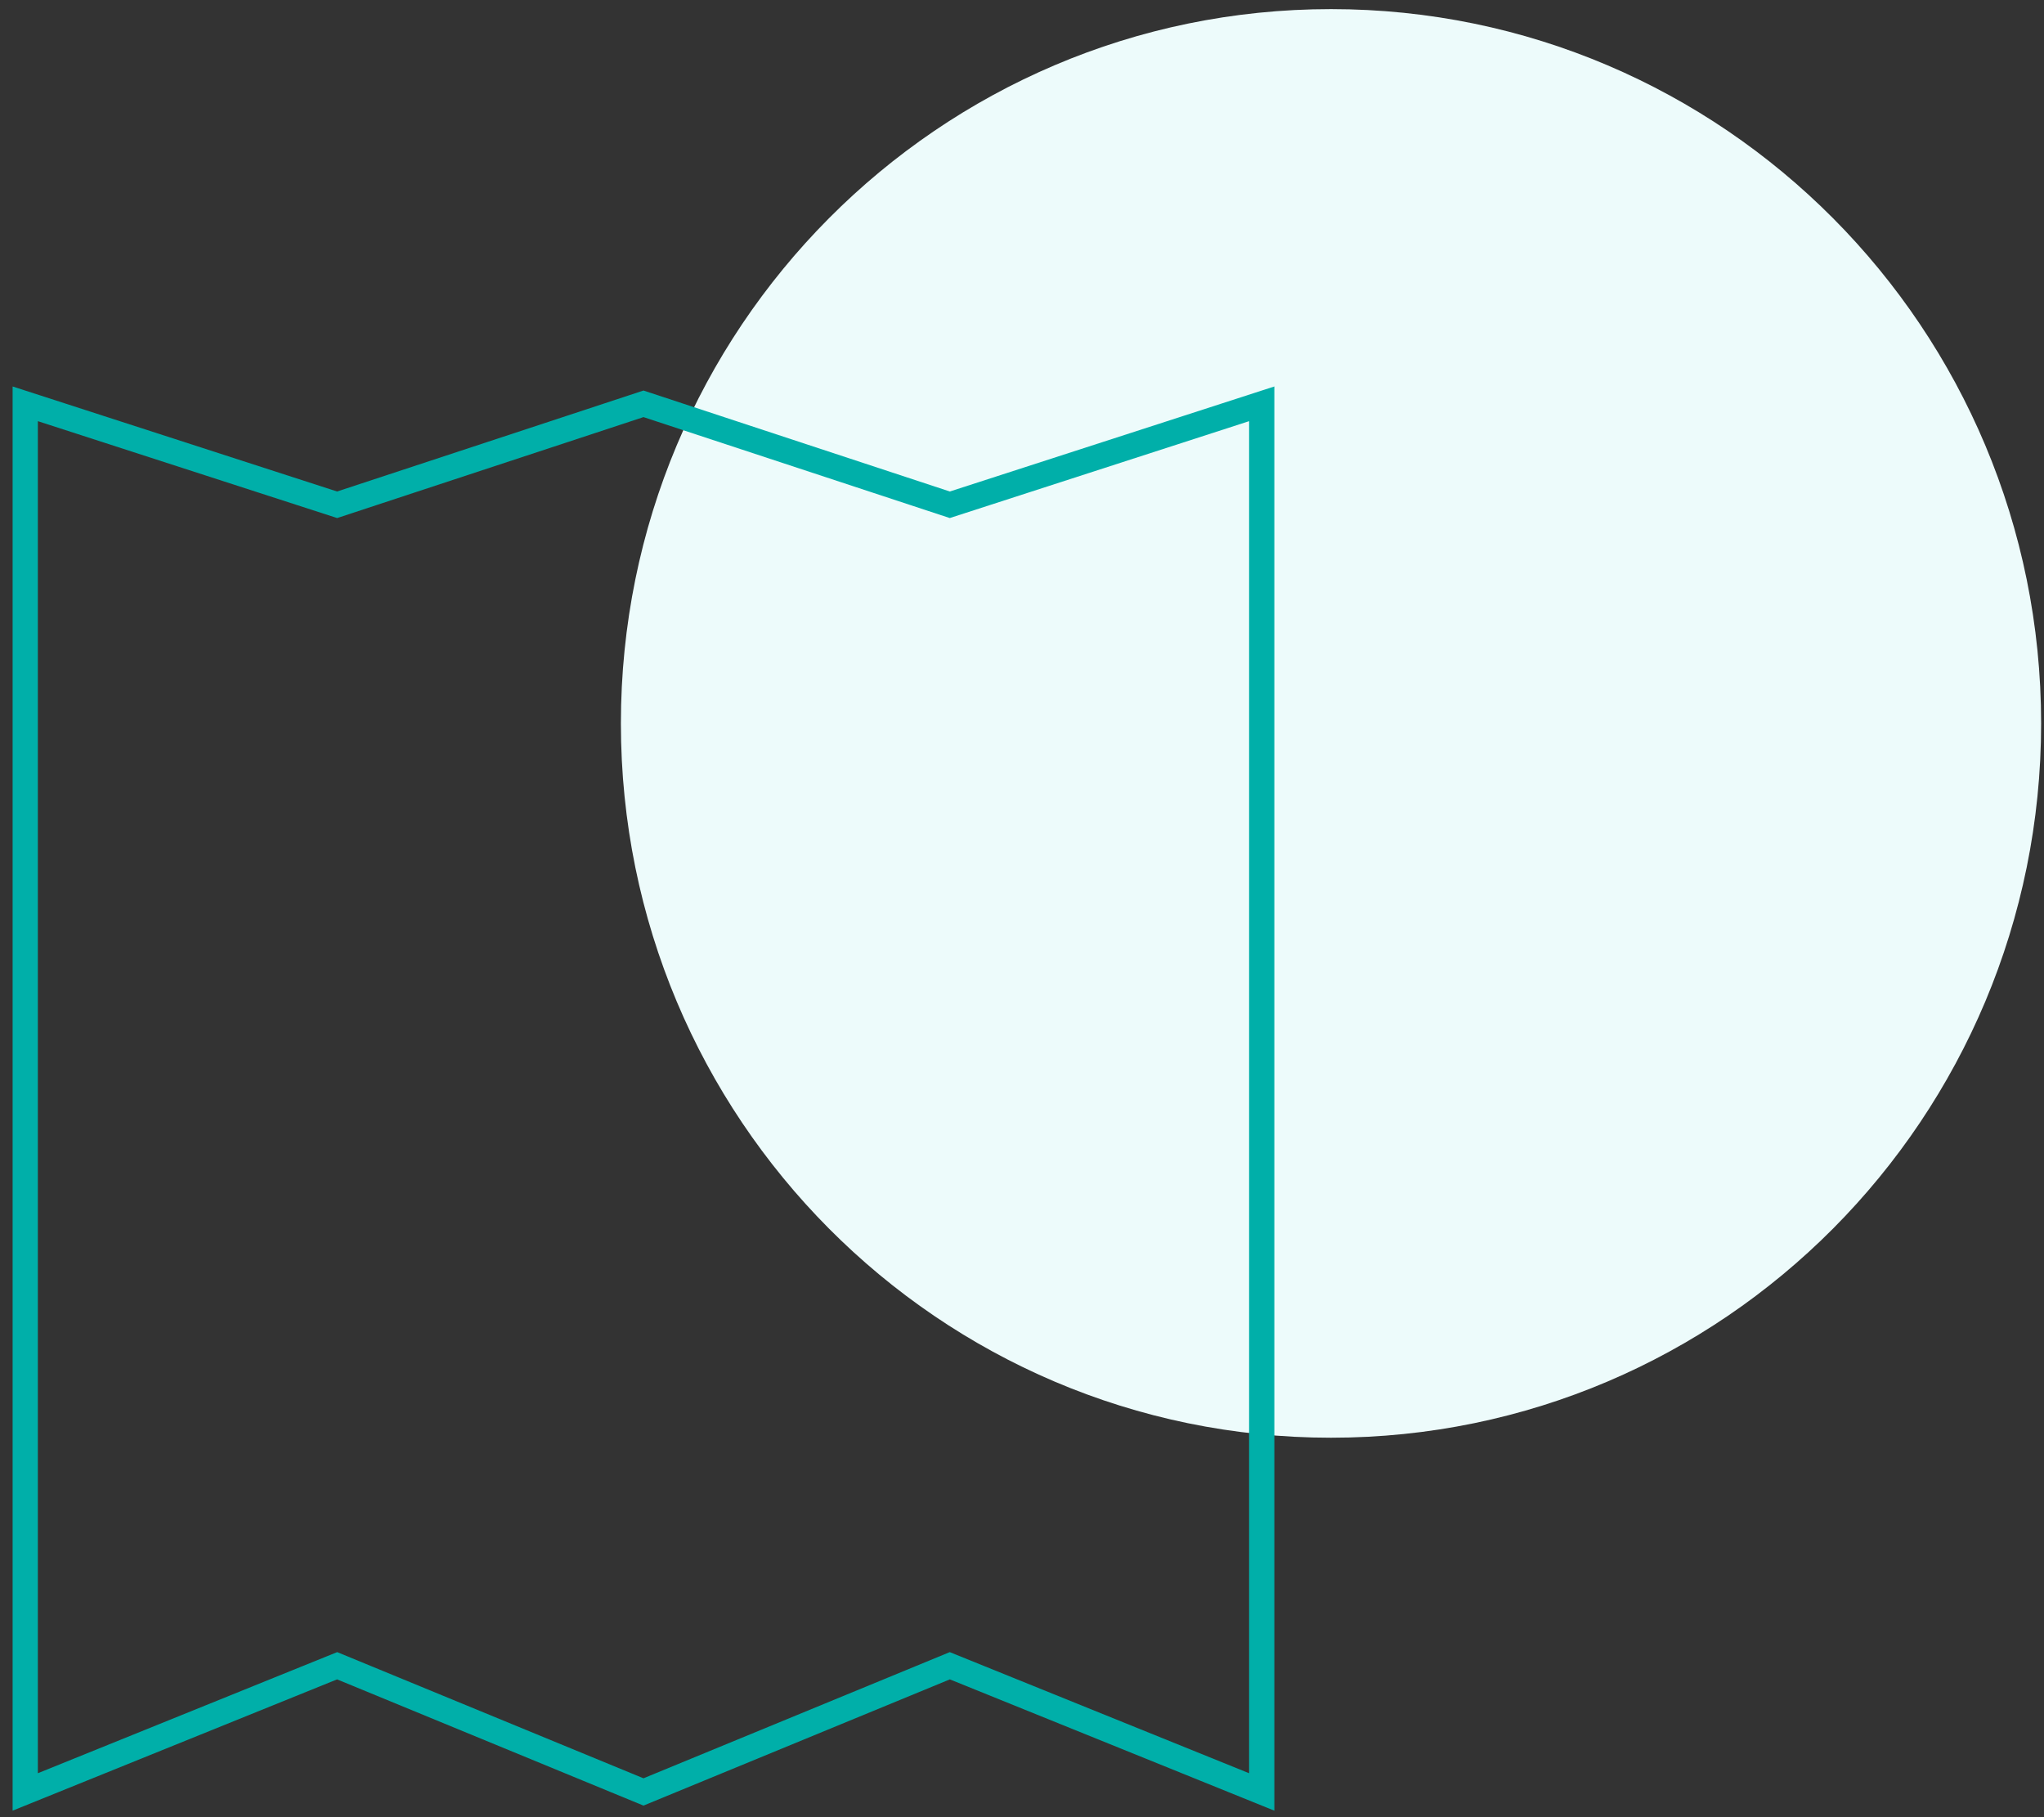
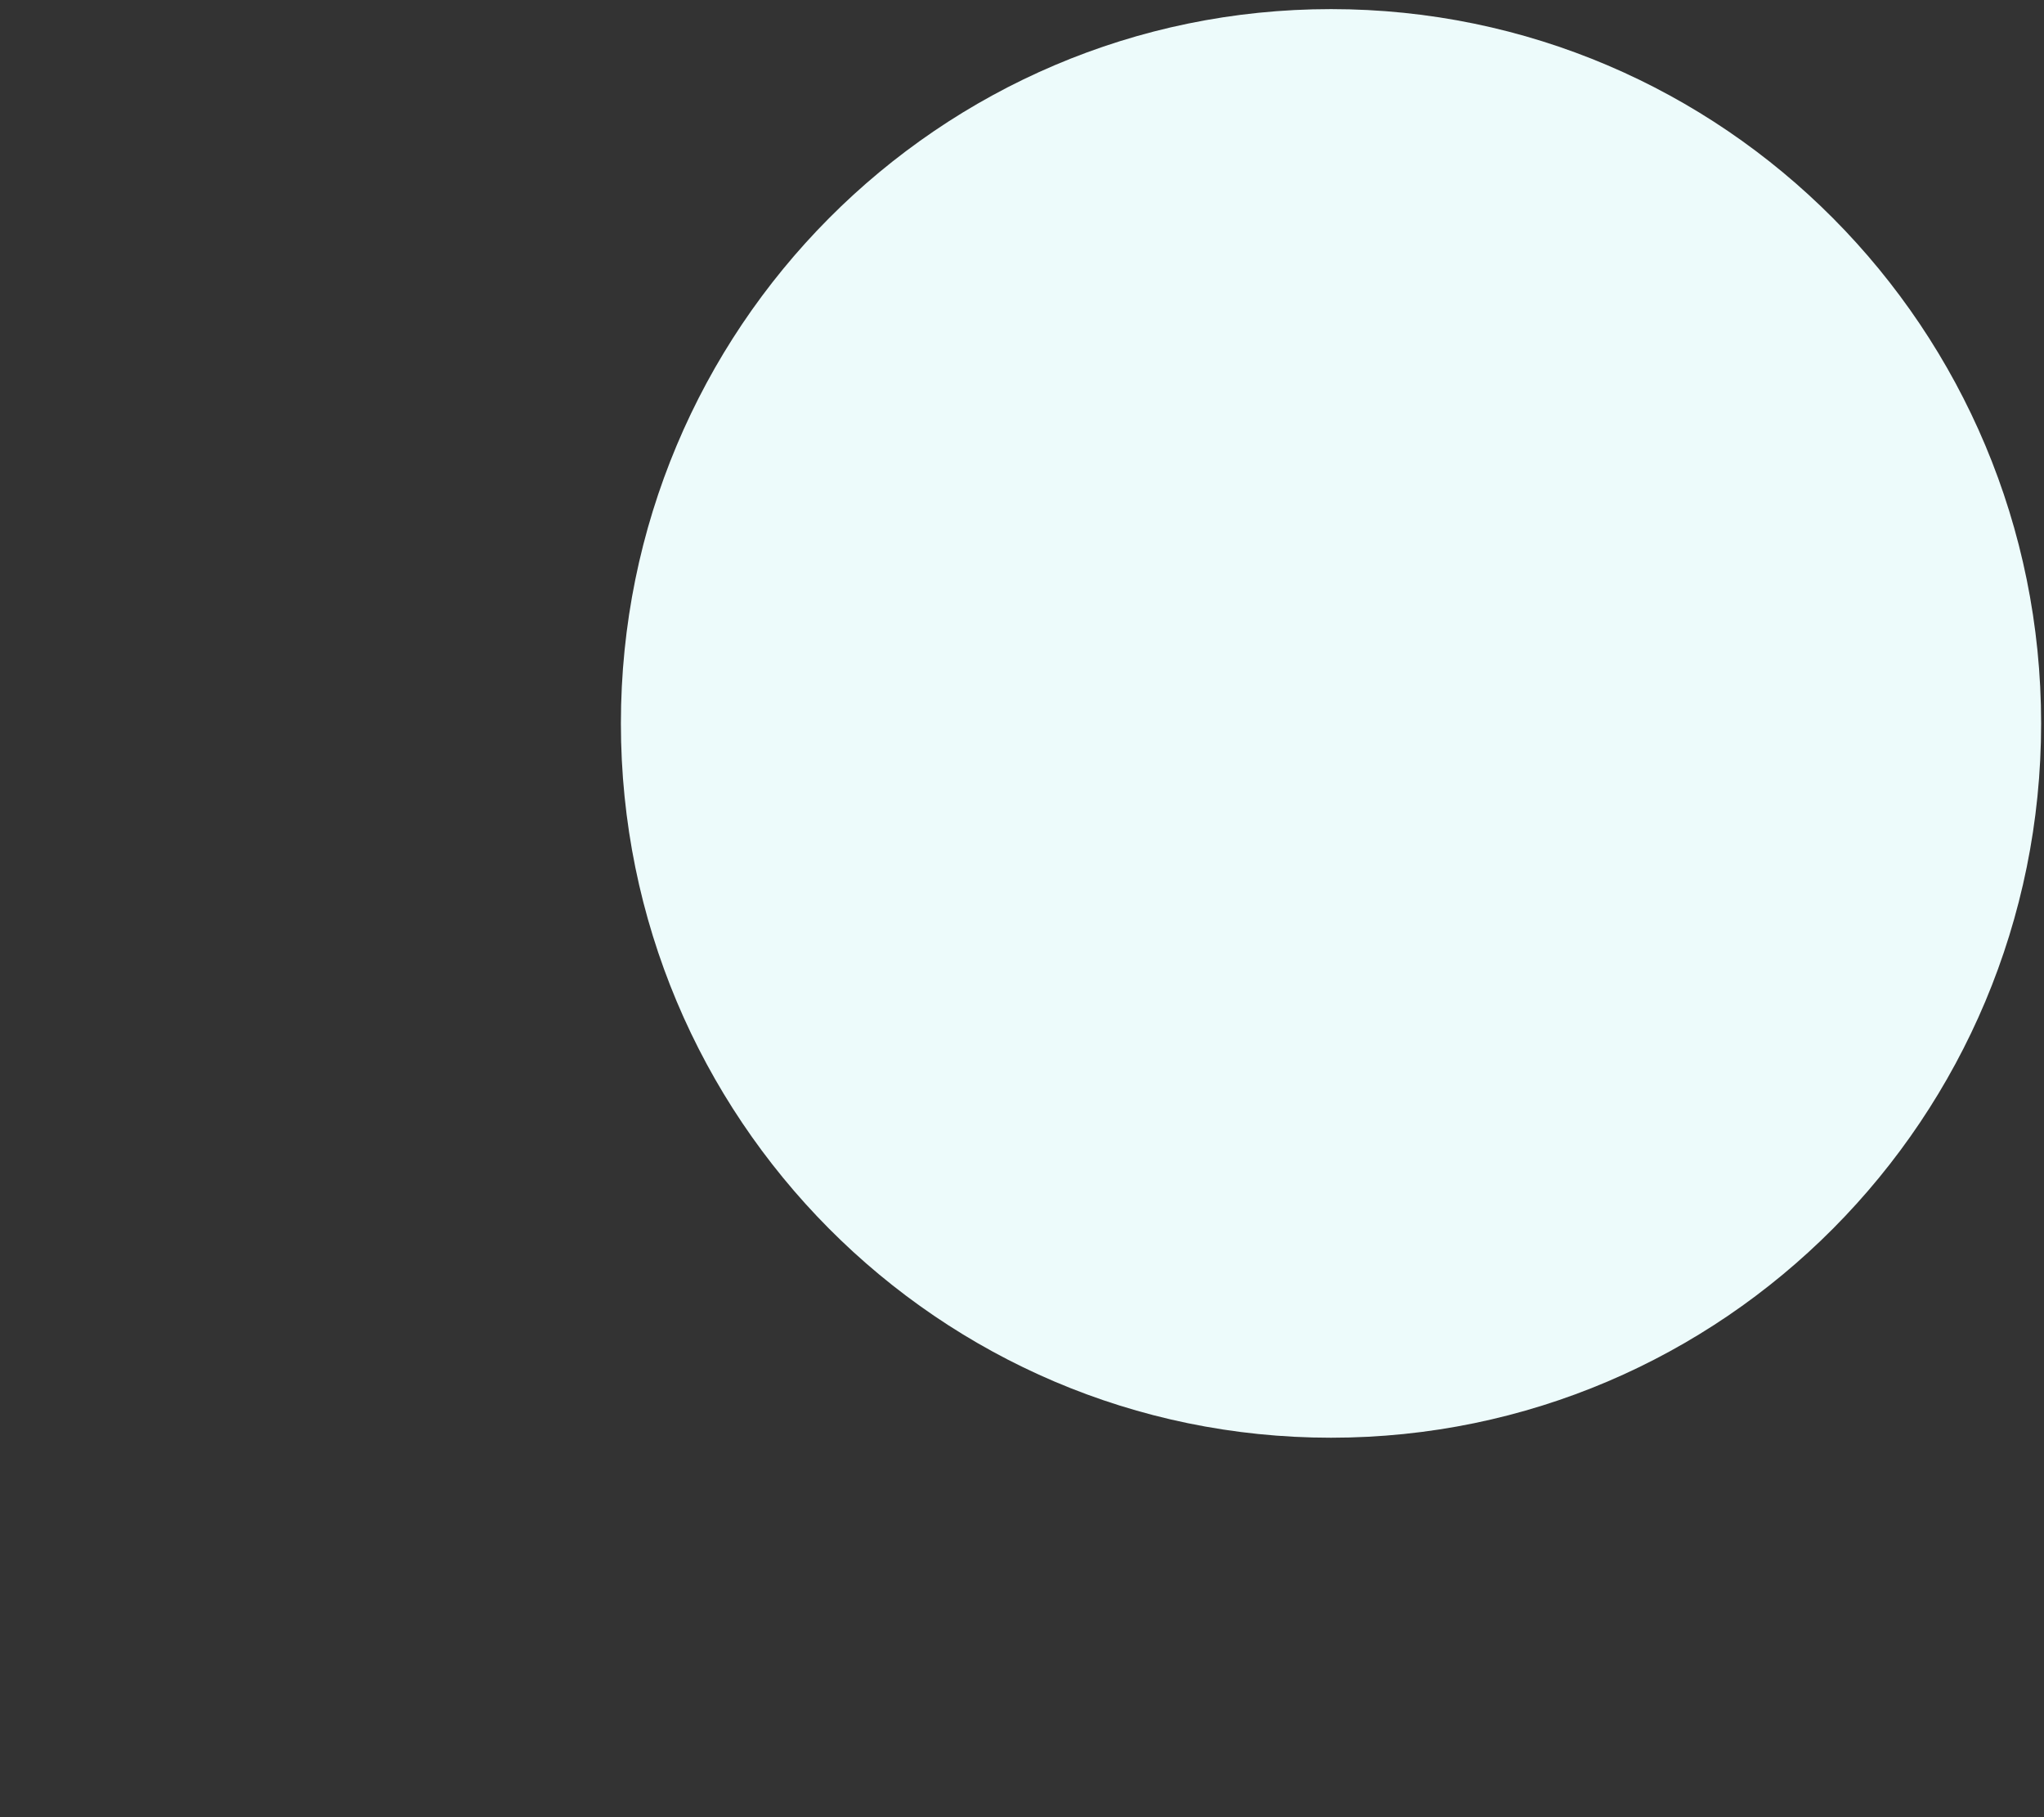
<svg xmlns="http://www.w3.org/2000/svg" width="81px" height="72px" viewBox="0 0 81 72" version="1.1">
  <rect x="0" y="0" width="81" height="72" fill="#333333" stroke="none" />
  <title>12_icon</title>
  <desc>Created with Sketch.</desc>
  <defs />
  <g id="Page-1" stroke="none" stroke-width="1" fill="none" fill-rule="evenodd">
    <g id="03:Our-Operations_1-Highlights" transform="translate(-1338, -3879)">
      <g id="12_icon" transform="translate(1339, 3879)">
        <g id="Group-3" transform="translate(23, 0)" />
        <path d="M79.886,28.663 C79.886,44.294 67.288,56.965 51.745,56.965 C36.204,56.965 23.605,44.294 23.605,28.663 C23.605,13.033 36.204,0.361 51.745,0.361 C67.288,0.361 79.886,13.033 79.886,28.663" id="Fill-1" fill="#EDFBFB" />
-         <polygon id="Rectangle-18" stroke="#00AFA9" points="0 16 12.36 20 24.5 16 36.639 20 49 16 49 71 36.639 66 24.5 71 12.36 66 0 71" />
      </g>
    </g>
  </g>
</svg>